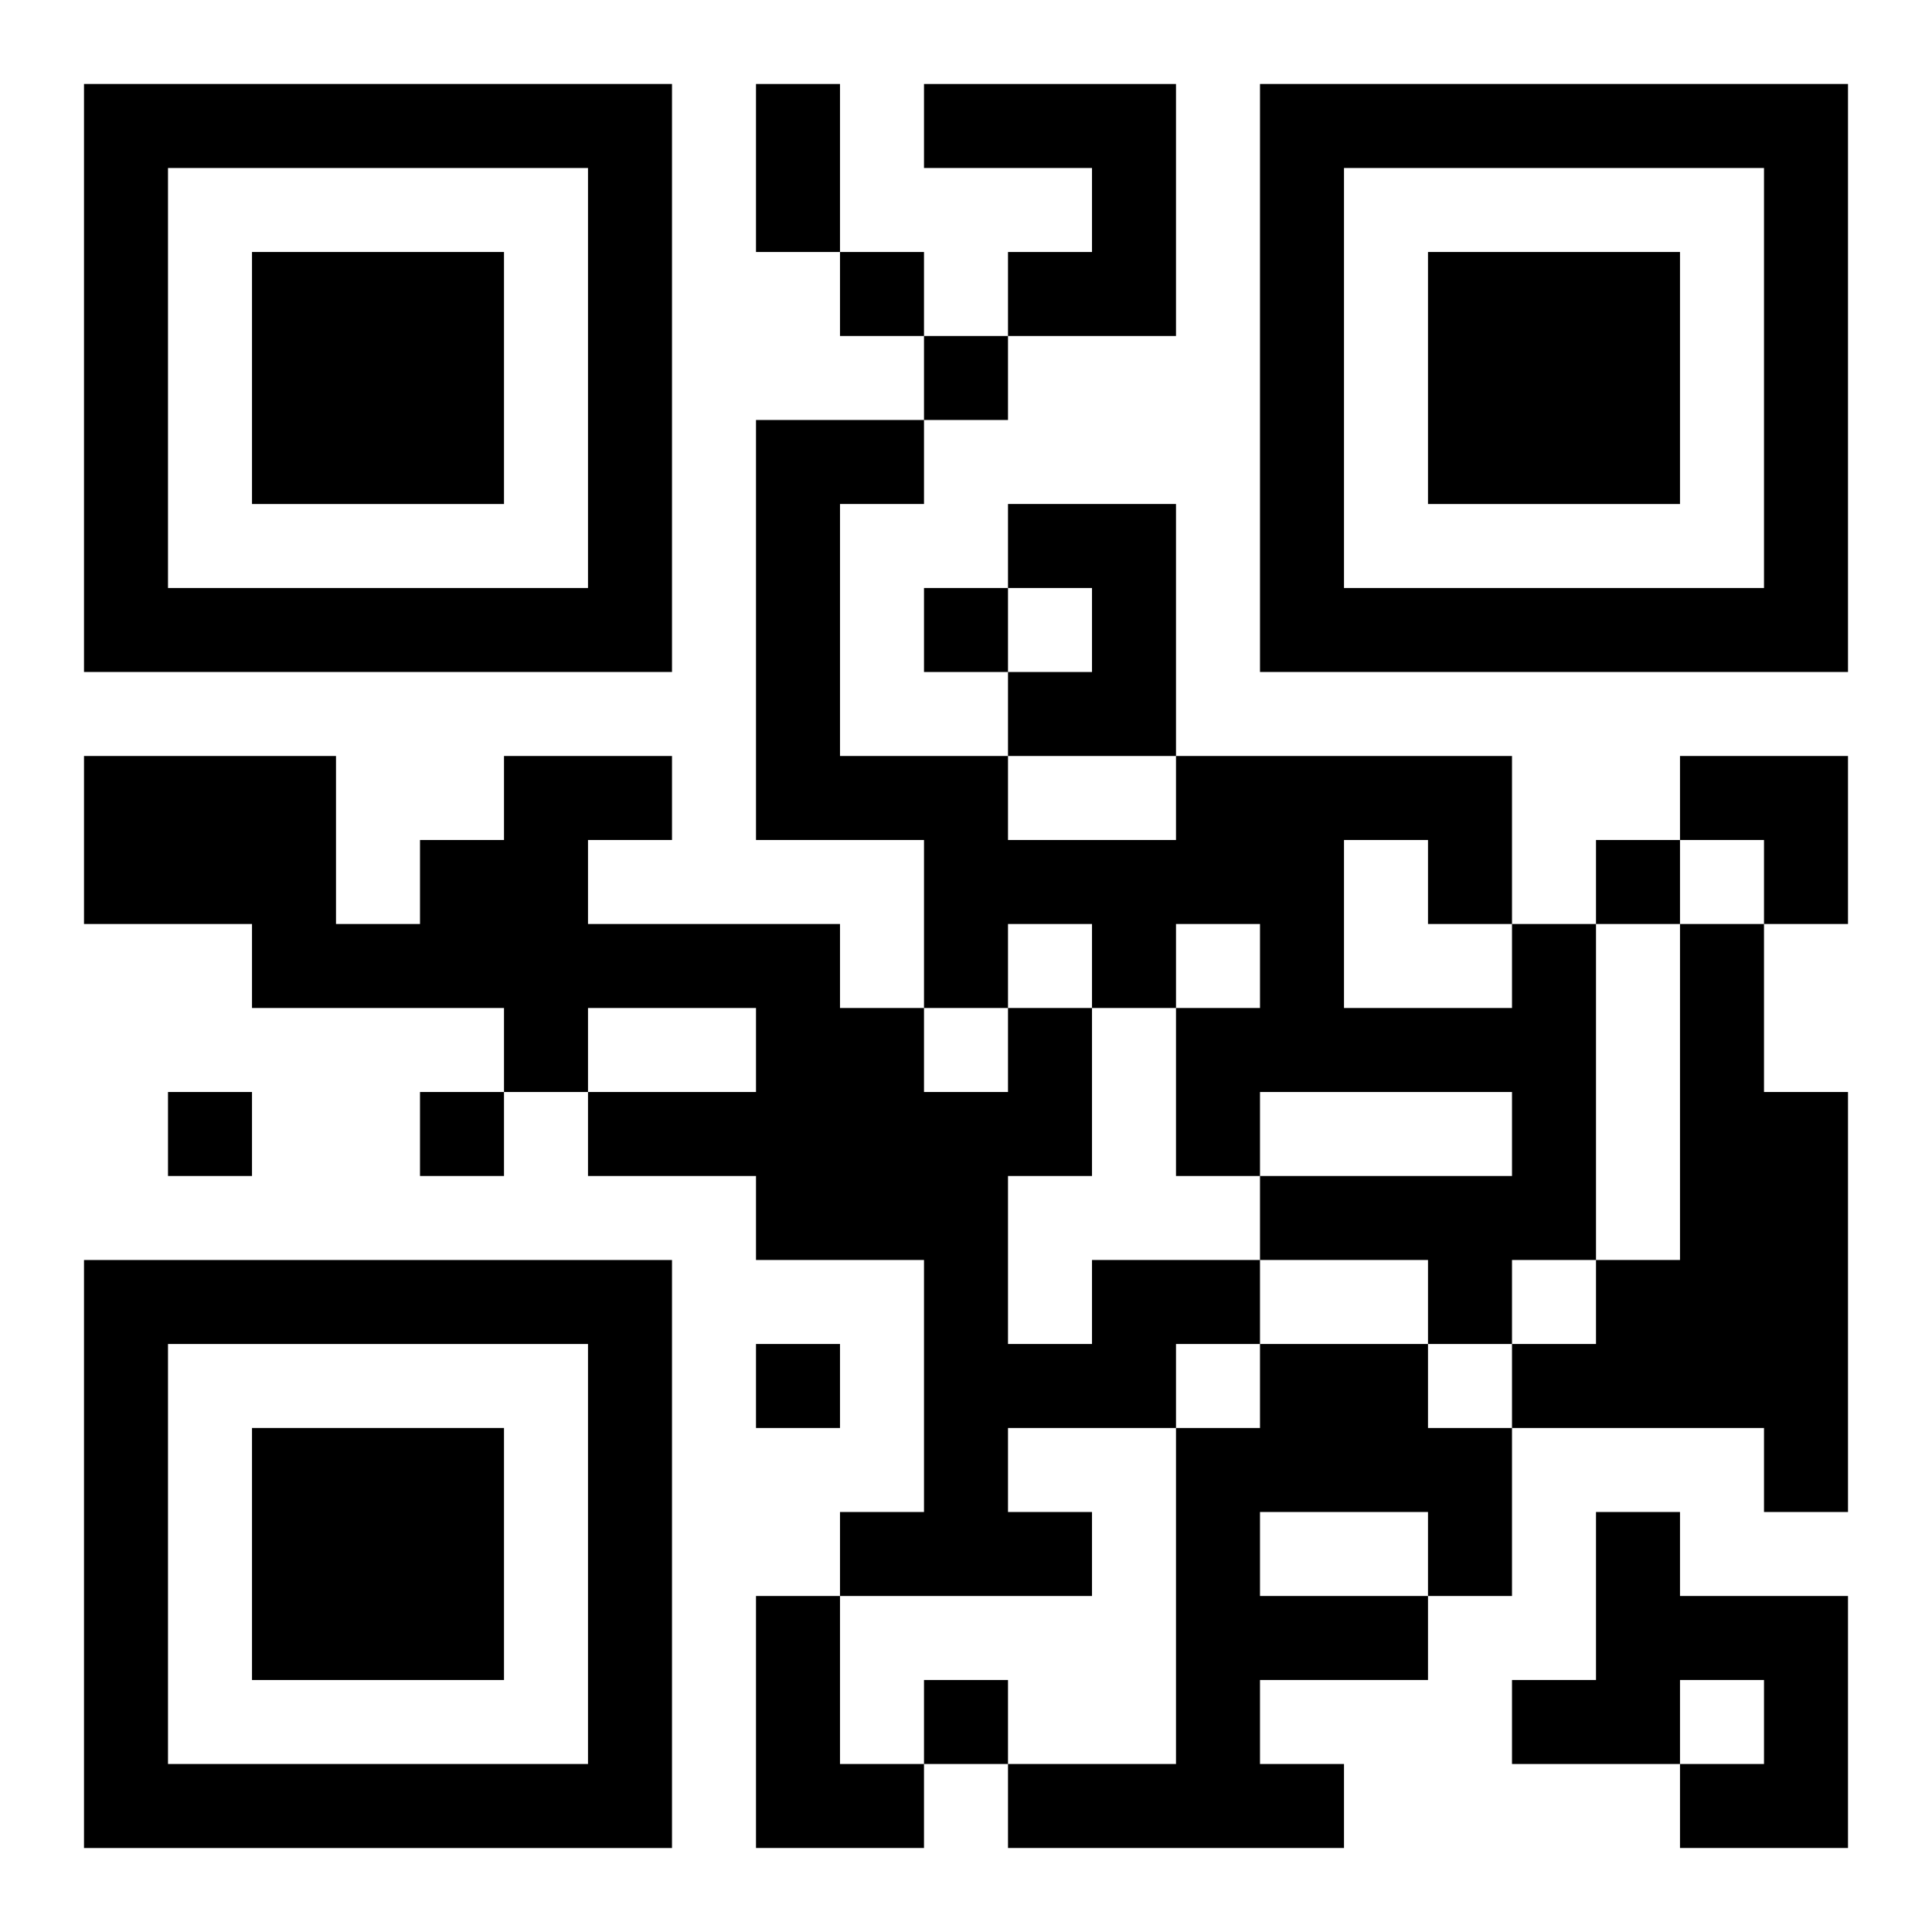
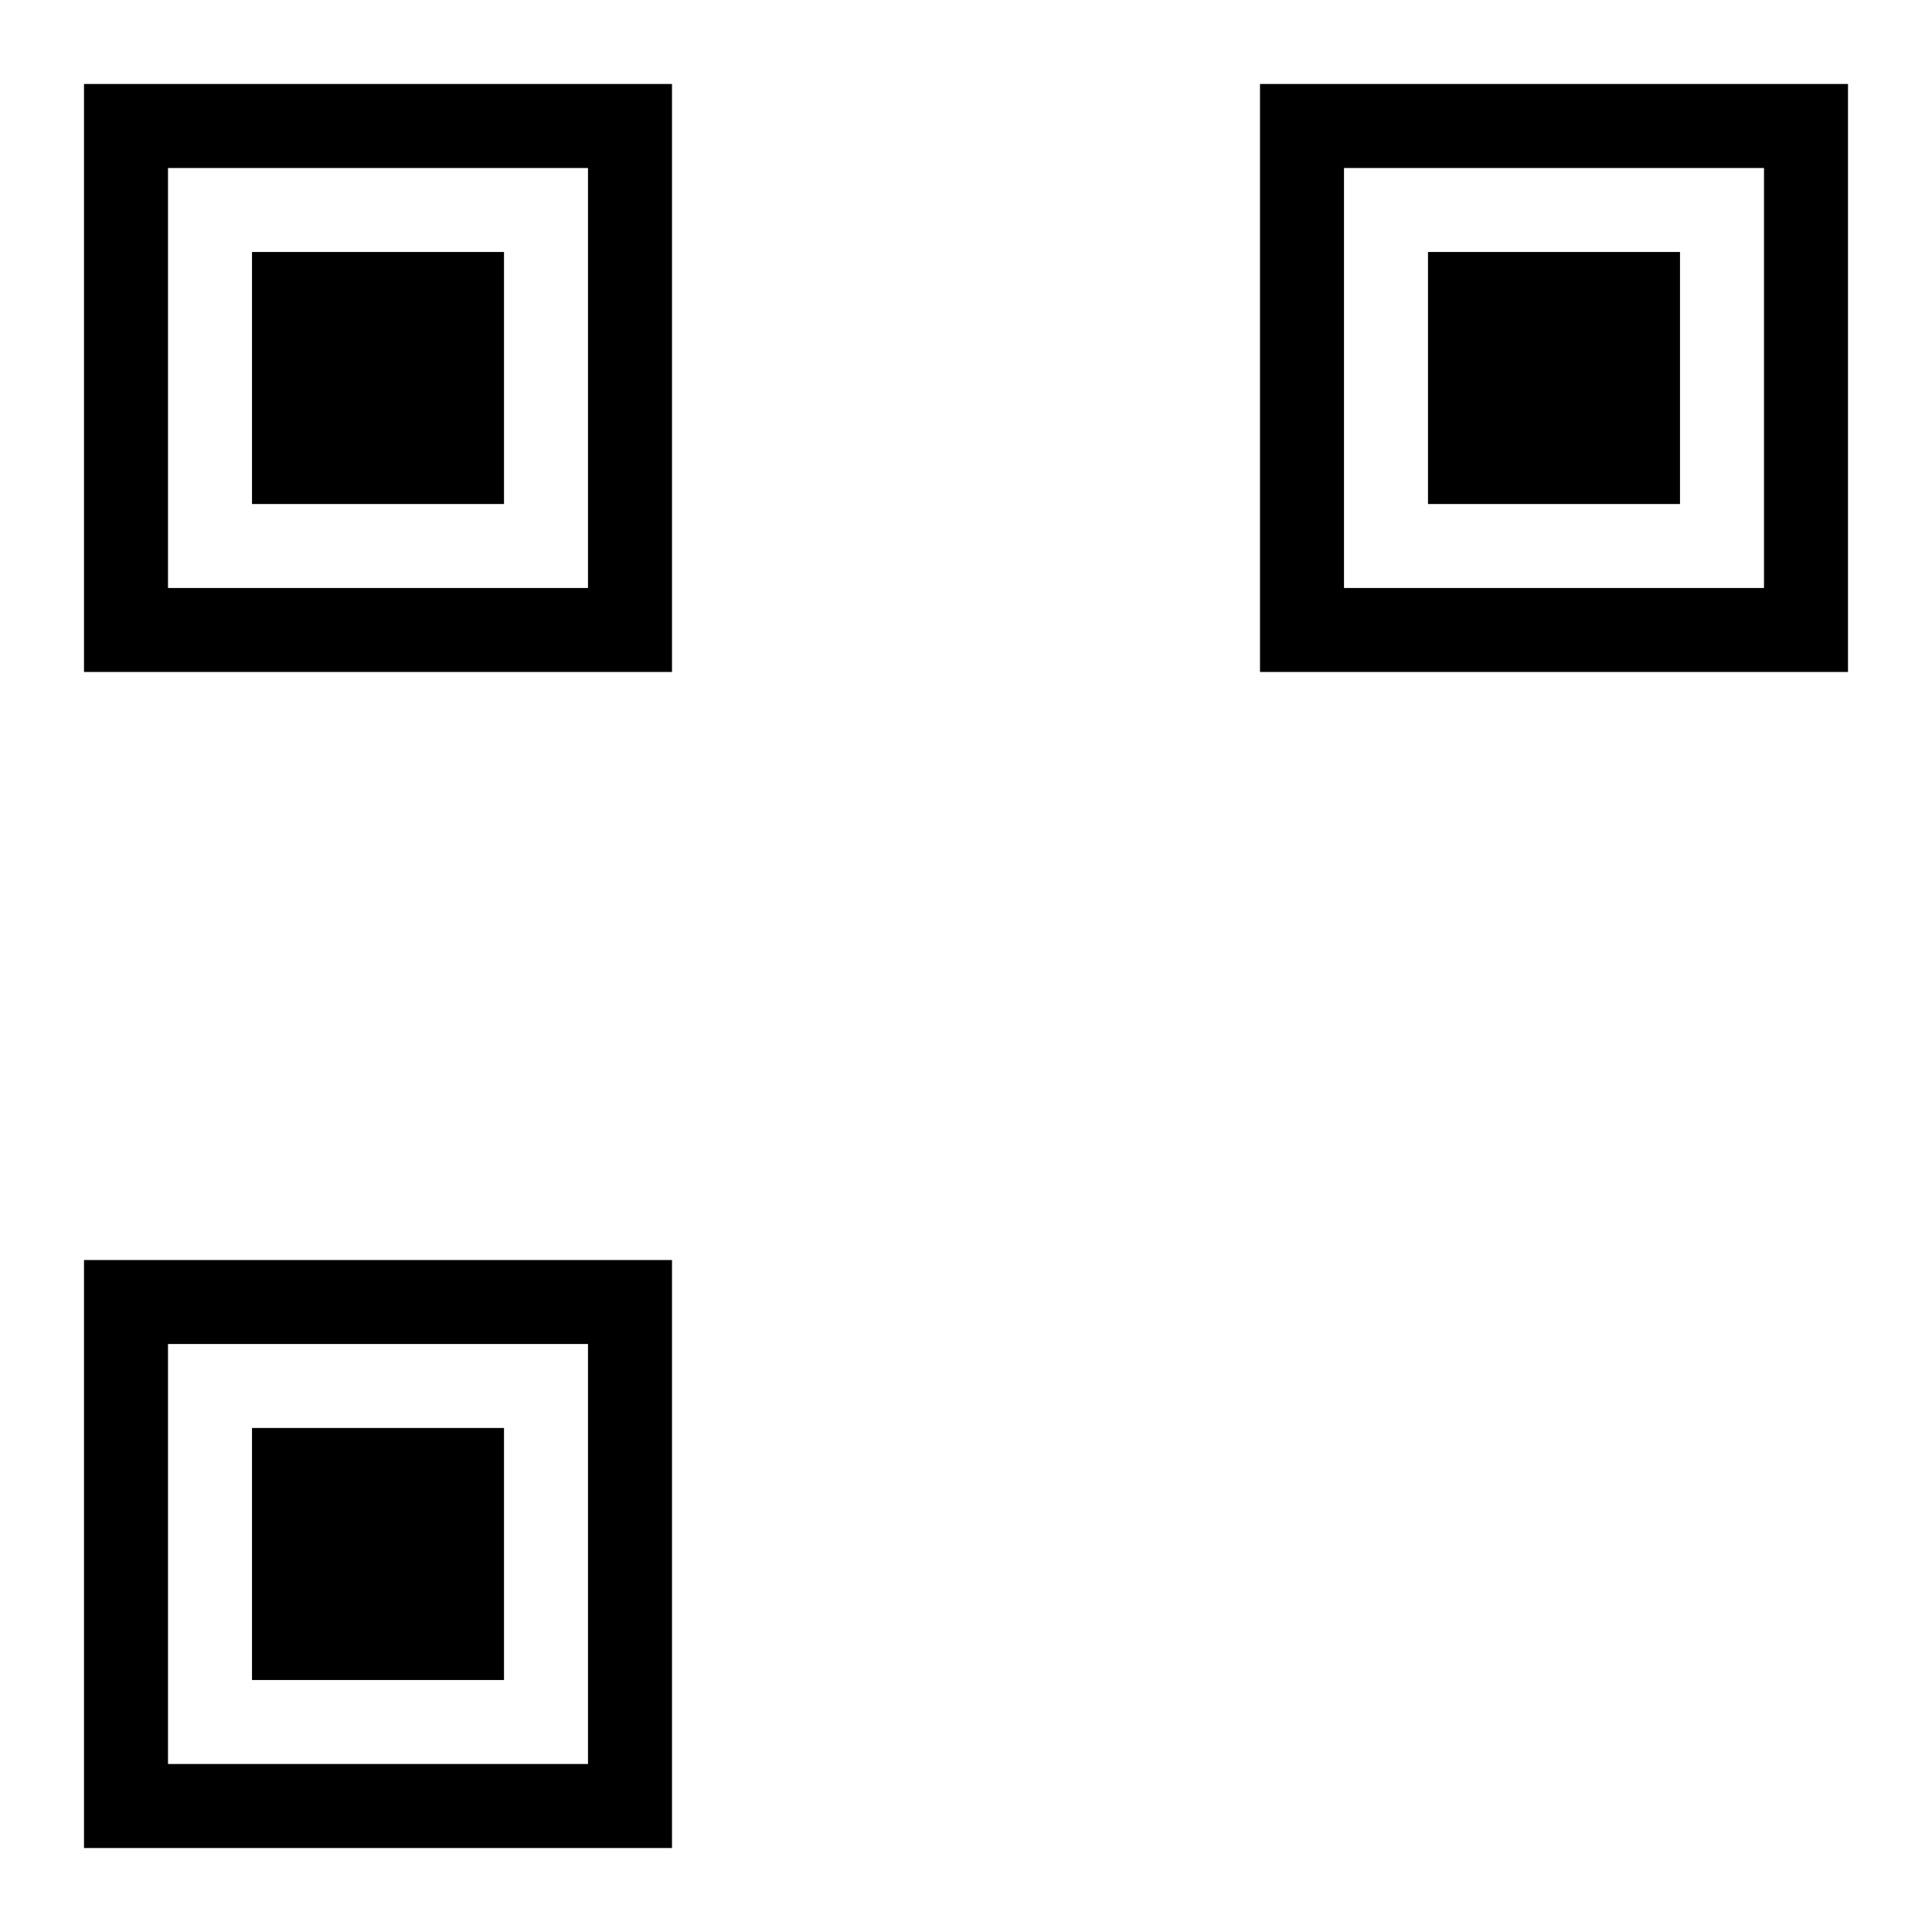
<svg xmlns="http://www.w3.org/2000/svg" xmlns:xlink="http://www.w3.org/1999/xlink" width="250" height="250" baseProfile="full" version="1.1" viewBox="-1 -1 23 23">
  <symbol id="a">
-     <path d="m0 7v7h7v-7h-7zm1 1h5v5h-5v-5zm1 1v3h3v-3h-3z" />
+     <path d="m0 7v7h7v-7zm1 1h5v5h-5v-5zm1 1v3h3v-3h-3z" />
  </symbol>
  <use y="-7" xlink:href="#a" />
  <use y="7" xlink:href="#a" />
  <use x="14" y="-7" xlink:href="#a" />
-   <path d="m10 0h3v3h-2v-1h1v-1h-2v-1m1 5h2v3h-2v-1h1v-1h-1v-1m6 5h1v4h-1v1h-1v-1h-2v-1h3v-1h-3v1h-1v-2h1v-1h-1v1h-1v-1h-1v1h-1v-2h-2v-5h2v1h-1v3h2v1h2v-1h4v2m-2-1v2h2v-1h-1v-1h-1m4 1h1v2h1v5h-1v-1h-3v-1h1v-1h1v-4m-7 4h2v1h-1v1h-2v1h1v1h-3v-1h1v-3h-2v-1h-2v-1h2v-1h-2v1h-1v-1h-3v-1h-2v-2h3v2h1v-1h1v-1h2v1h-1v1h3v1h1v1h1v-1h1v2h-1v2h1v-1m2 1h2v1h1v2h-1v1h-2v1h1v1h-4v-1h2v-4h1v-1m0 2v1h2v-1h-2m4 0h1v1h2v3h-2v-1h1v-1h-1v1h-2v-1h1v-2m-10 1h1v2h1v1h-2v-3m1-16v1h1v-1h-1m1 1v1h1v-1h-1m0 3v1h1v-1h-1m8 3v1h1v-1h-1m-17 3v1h1v-1h-1m3 0v1h1v-1h-1m4 3v1h1v-1h-1m2 4v1h1v-1h-1m-2-19h1v2h-1v-2m11 8h2v2h-1v-1h-1z" />
</svg>